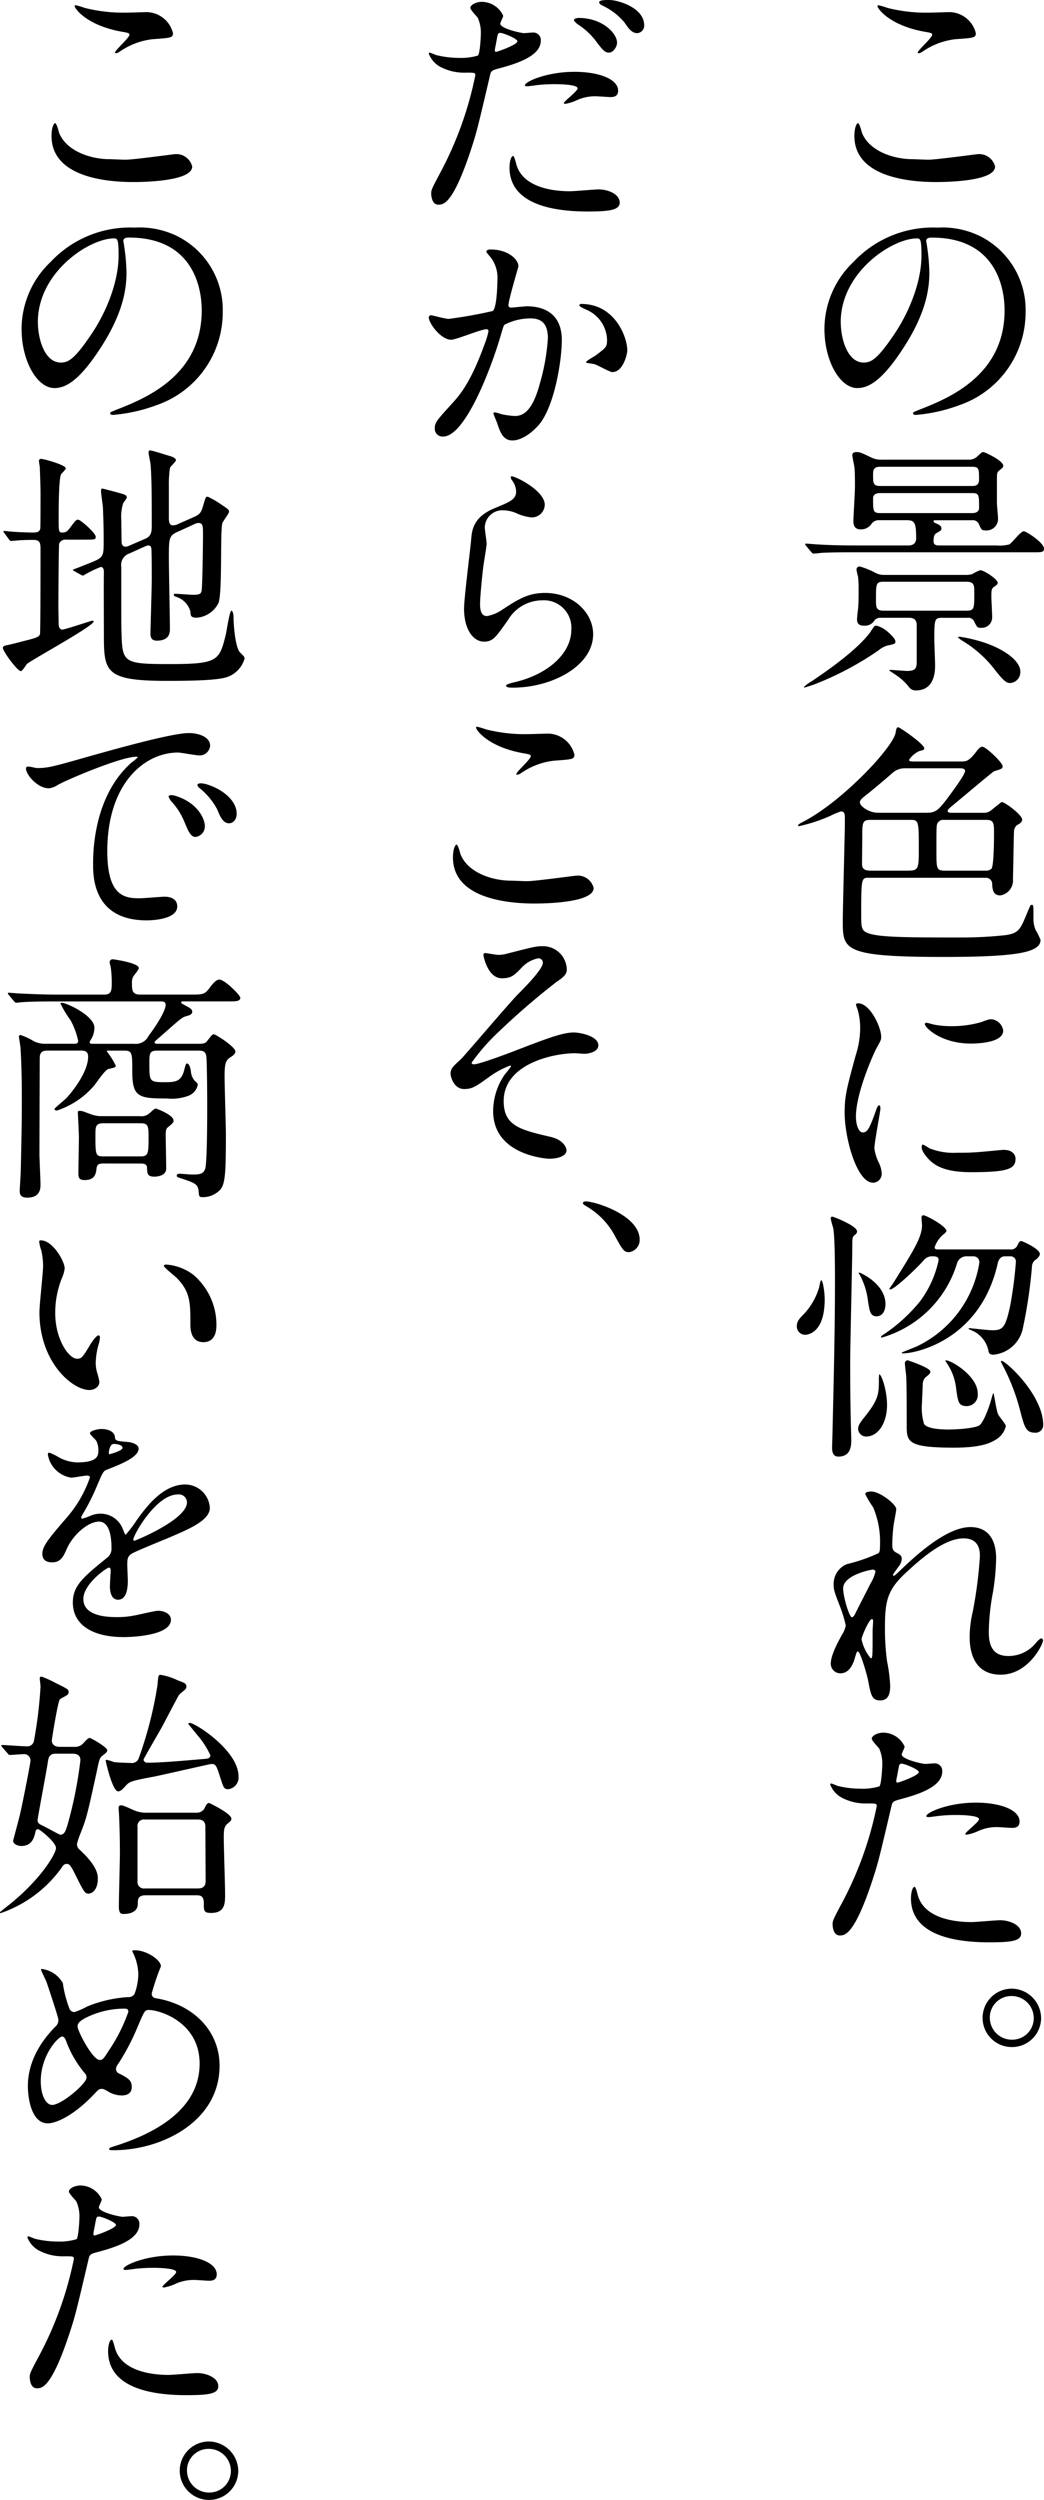
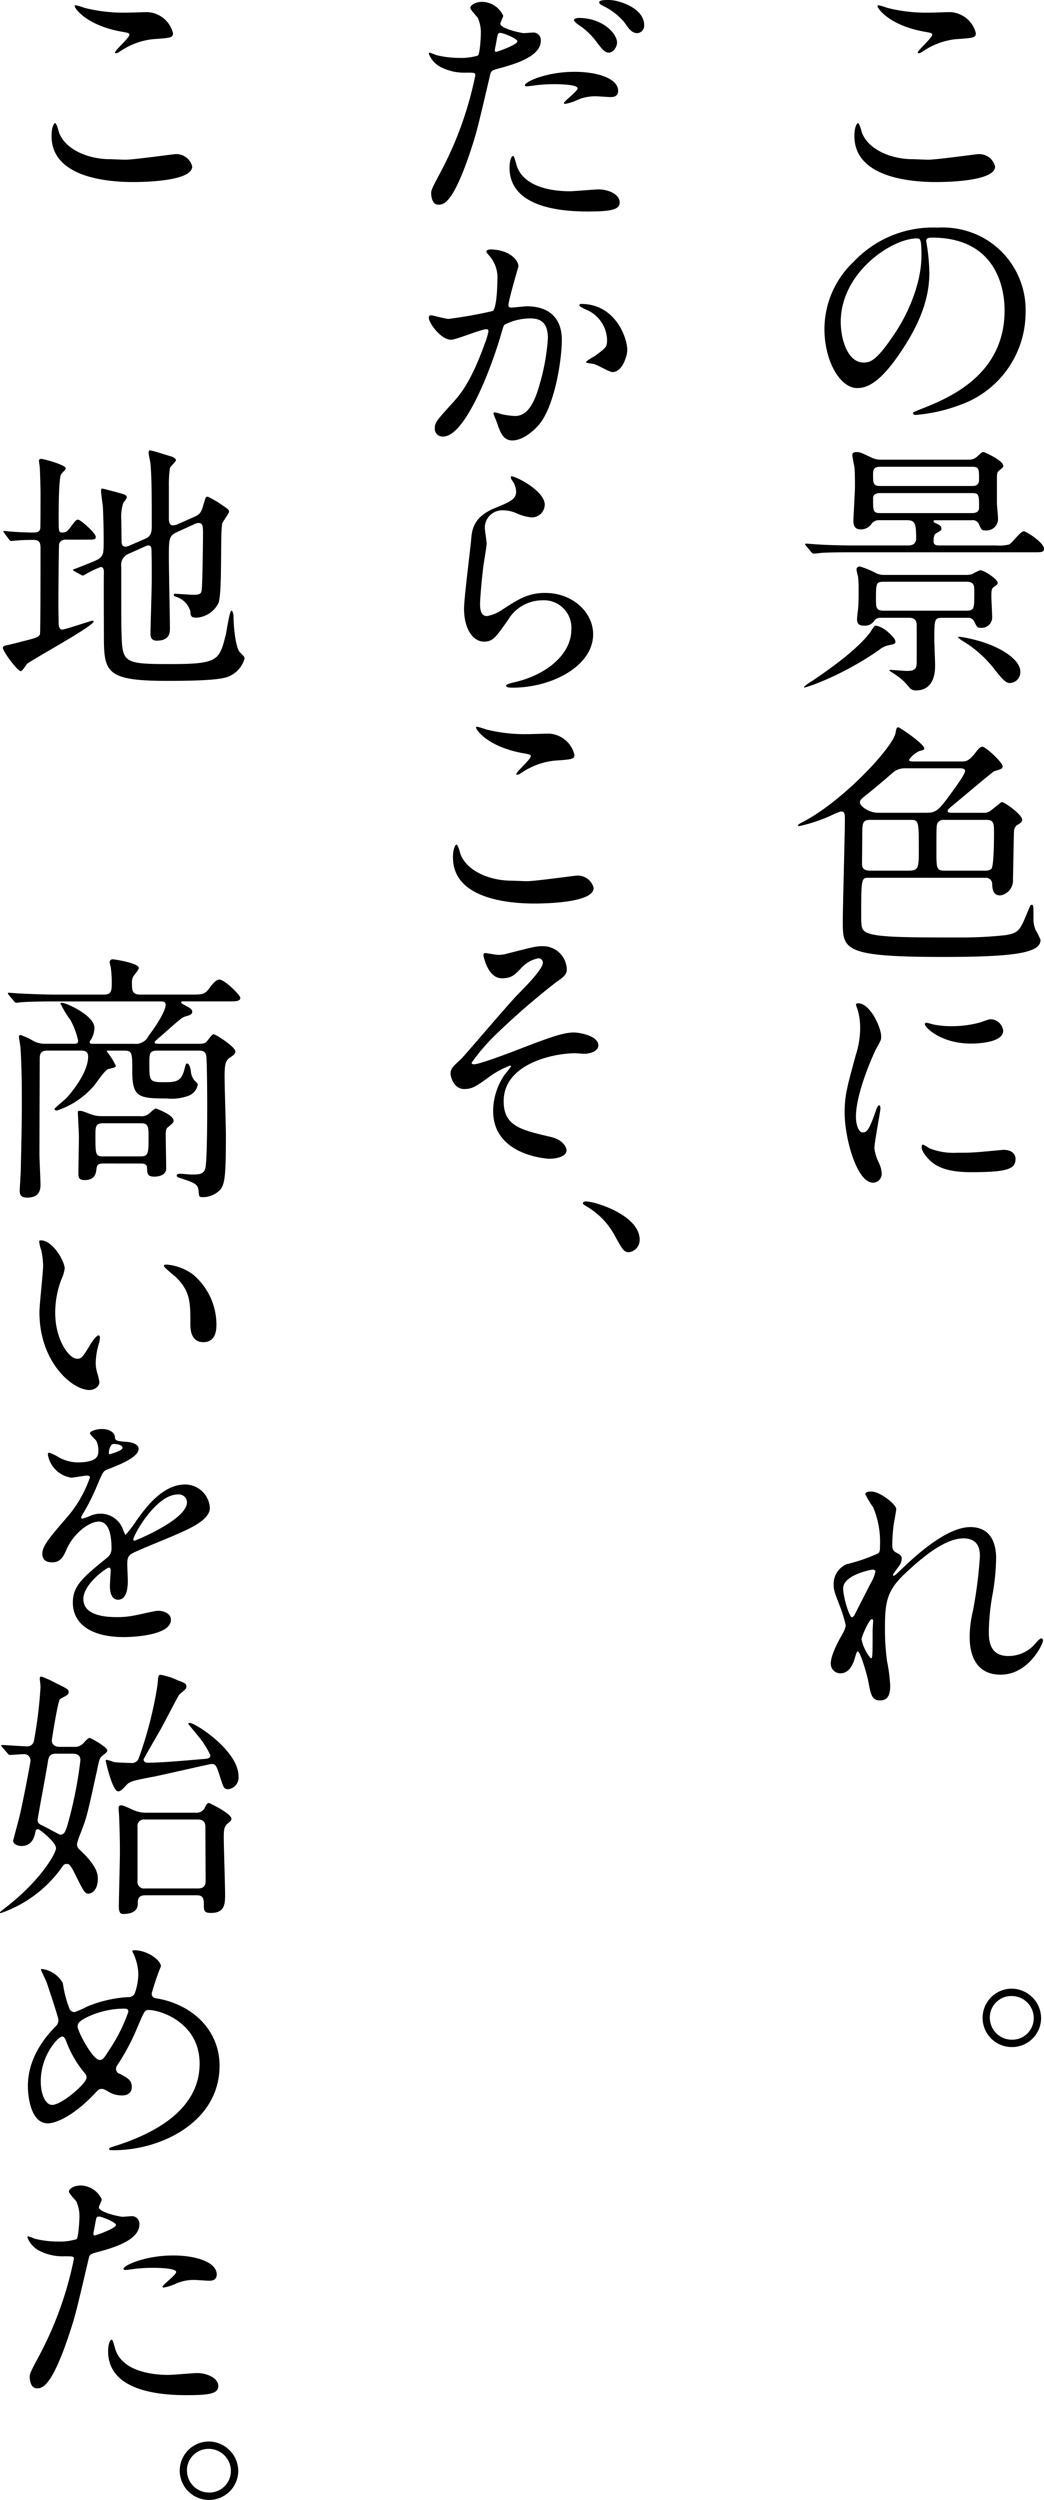
<svg xmlns="http://www.w3.org/2000/svg" height="359.027" viewBox="0 0 150 359.027" width="150">
  <clipPath id="a">
    <path d="m0 0h150v359.027h-150z" />
  </clipPath>
  <g clip-path="url(#a)">
    <path d="m134.1 22.939c1.134 0 6.876-.794 7.065-.794a2.344 2.344 0 0 1 2.494 1.776c0 2.04-6.423 2.229-8.5 2.229-3.741 0-11.712-.68-11.712-6.612 0-1.436.416-1.851.491-1.851.265 0 .528 1.208.6 1.4 1.059 2.645 4.572 3.779 7.254 3.779.265 0 1.927.076 2.305.076m.113-21.121c.453 0 2.57-.076 2.985-.076a3.97 3.97 0 0 1 3.7 3.022c0 .68-.341.68-2.947.869a10.372 10.372 0 0 0 -4.76 1.814c-.378.227-.378.189-.53.189-.038 0-.113 0-.113-.076 0-.34 2.078-2.116 2.078-2.57 0-.227-.113-.265-1.209-.453-4.911-.906-6.649-3.287-6.649-3.664 0-.113.112-.113.188-.113a11.87 11.87 0 0 1 1.247.378 22.645 22.645 0 0 0 6.007.68" transform="translate(-.688 -.004)" />
    <path d="m133.738 34.834c0 .113.076.265.076.416a28.964 28.964 0 0 1 .378 4.08c0 2.532-.567 6.046-3.891 11.071-3.023 4.609-4.95 5.516-6.461 5.516-2.494 0-4.723-3.891-4.723-8.5a13.314 13.314 0 0 1 4.192-9.635 15.634 15.634 0 0 1 12.052-4.911 12.31 12.31 0 0 1 6.084 1.209 11.843 11.843 0 0 1 6.574 10.994 14.09 14.09 0 0 1 -9.522 13.3 23.222 23.222 0 0 1 -6.272 1.4c-.151 0-.378-.038-.378-.265 0-.113.076-.151 1.02-.529 3.933-1.552 12.133-4.801 12.133-14.209 0-1.474-.15-10.466-10.465-10.466-.756 0-.794.3-.794.529m-12.279 11.6c0 2.456.981 5.818 3.288 5.818 1.095 0 2-.452 4.608-4.382 2-3.061 3.7-7.254 3.7-10.994 0-2.267-.151-2.456-.641-2.456-3.591 0-10.958 4.874-10.958 12.015" transform="translate(-.664 -.183)" />
    <path d="m129.3 92.488c0 .34-.15.378-.907.529a3.275 3.275 0 0 0 -1.473.717 44.468 44.468 0 0 1 -9.445 4.988c-.152.037-1.1.378-1.247.378a.075.075 0 0 1 -.077-.076 5.91 5.91 0 0 1 1.134-.831c2.305-1.549 6.536-4.5 8.426-7.065a7.918 7.918 0 0 1 .567-.831.454.454 0 0 1 .3-.076 3.914 3.914 0 0 1 1.473.756c.453.378 1.247 1.1 1.247 1.512m10.544-26.109a1.658 1.658 0 0 0 1.247-.49c.567-.529.641-.6.869-.6.15 0 2.833 1.209 2.833 1.964 0 .228-.076.266-.529.642-.378.3-.378.453-.378 1.36v3.363c0 .3.152 1.775.152 2.115a1.647 1.647 0 0 1 -1.663 1.814c-.681 0-.718-.076-1.059-.869a.948.948 0 0 0 -1.019-.6h-5.29c-.113 0-.226 0-.226.151s.112.189.453.34.68.34.68.68c0 .265-.114.34-.718.68-.266.151-.416.416-.416 1.171 0 .6.528.6.831.6h8.2a5.472 5.472 0 0 0 1.852-.151c.34-.151 1.625-1.889 2.077-1.889.379 0 2.91 1.663 2.91 2.494 0 .528-.378.528-1.4.528h-26.105c-1.1 0-2.947 0-4.5.077-.113.038-1.02.112-1.1.112-.113 0-.189-.075-.34-.227l-.718-.868c-.151-.189-.151-.189-.151-.265s.076-.076.113-.076c.265 0 1.4.113 1.663.113 1.1.076 3.06.151 5.214.151h7.86c1.095 0 1.095-.869 1.095-.982 0-2.229-.189-2.645-1.323-2.645h-3.956a1.255 1.255 0 0 0 -1.134.529 1.839 1.839 0 0 1 -1.548.794c-.983 0-1.059-.756-1.059-1.247 0-.34.228-4.156.228-4.949 0-1.776-.039-2.343-.077-2.759-.038-.227-.3-1.435-.3-1.737 0-.378.416-.416.6-.416.491 0 .643.076 2.154.794a3.072 3.072 0 0 0 1.359.3zm-12.658 22.708a1.112 1.112 0 0 0 -.868.34 1.606 1.606 0 0 1 -1.474.794c-.6 0-1.058-.151-1.058-.907 0-.227.114-1.285.152-1.512.075-.831.075-1.737.075-2.606a18.321 18.321 0 0 0 -.075-2 8.08 8.08 0 0 1 -.228-1.02.433.433 0 0 1 .491-.453 11.985 11.985 0 0 1 2.229.907 2.492 2.492 0 0 0 1.209.3h11.9a3.331 3.331 0 0 0 .794-.113 6.664 6.664 0 0 1 1.171-.567c.491 0 2.493 1.285 2.493 1.814 0 .189-.113.3-.453.529-.453.3-.453.491-.453 1.511 0 .416.114 2.456.114 2.91a1.5 1.5 0 0 1 -1.625 1.512c-.491 0-.529-.038-.982-.945a.906.906 0 0 0 -.945-.491h-3.627c-1.135 0-1.135.227-1.135 3.325 0 .3.113 2.909.113 3.438 0 .794 0 3.665-2.758 3.665a1.144 1.144 0 0 1 -.945-.416 7.9 7.9 0 0 0 -1.625-1.587c-.265-.189-.869-.6-1.247-.831 0-.113.113-.113.19-.113.113 0 2.077.151 2.342.151 1.134 0 1.4-.3 1.4-1.285v-5.292c0-.907-.567-1.058-1.1-1.058zm-.112-21.688c-.982 0-.982.6-.982 1.134 0 1.171 0 1.625.982 1.625h13.262c.3 0 .981 0 .981-.907 0-1.512 0-1.852-.981-1.852zm.076 3.779c-.265 0-1.058 0-1.058.756 0 1.851 0 2.115 1.058 2.115h13.152c.226 0 1.019 0 1.019-.755 0-1.852 0-2.116-1.019-2.116zm12.352 16.889c1.134 0 1.134-.266 1.134-2.683 0-.907 0-1.474-1.134-1.474h-11.9c-1.095 0-1.095.3-1.095 2.569 0 1.058 0 1.588 1.095 1.588zm7.746 8.765a1.553 1.553 0 0 1 -1.513 1.625c-.49 0-.944-.378-2.076-1.814a16.664 16.664 0 0 0 -4.761-4.269c-.189-.113-.6-.416-.6-.491s.189-.076.265-.076a23.454 23.454 0 0 1 2.871.642c3.212.944 5.819 2.72 5.819 4.382" transform="translate(-.648 -.364)" />
    <path d="m125.4 126.645c-.983 0-1.021.227-1.021 5.138 0 2.041 0 2.494 1.135 2.872 1.737.567 5.97.567 13.3.567a57.29 57.29 0 0 0 6.347-.34c1.888-.3 2.078-.794 3.135-3.363.416-.982.416-.982.567-.982.265 0 .265.039.265 1.814a4.3 4.3 0 0 0 .3 1.776 10.177 10.177 0 0 1 .717 1.436c0 1.813-3.323 2.455-13.979 2.455-14.433 0-14.433-1.058-14.433-5.176 0-1.927.3-12.506.3-14.433 0-.945 0-1.285-.6-1.285a12.937 12.937 0 0 0 -1.512.642 23.137 23.137 0 0 1 -4.5 1.474c-.076 0-.113 0-.113-.076 0-.151.227-.3.6-.491 5.667-2.871 13.035-10.73 13.413-12.846.076-.529.151-.794.378-.794s3.74 2.418 3.74 3.023c0 .227-.076.227-.755.415a3.637 3.637 0 0 0 -1.437 1.247c0 .227.416.227.606.227h6.914c.641 0 1.057 0 2.078-1.322.528-.718.755-.794.944-.794.491 0 2.91 2.266 2.91 2.8 0 .339-.114.377-1.209.717-.265.113-4.5 3.7-5.328 4.382-1.057.869-1.359 1.1-1.359 1.323 0 .265.378.265.567.265h4.5a1.608 1.608 0 0 0 1.1-.3c1.474-1.17 1.548-1.246 1.624-1.246.378 0 2.91 1.813 2.91 2.531 0 .34-.264.529-.756.794a1.24 1.24 0 0 0 -.416.982c-.038.416-.113 5.894-.151 6.763a2.172 2.172 0 0 1 -1.813 2.343c-1.1 0-1.134-.982-1.171-1.625a.881.881 0 0 0 -.945-.907zm5.327-15.718a2.6 2.6 0 0 0 -1.738.567c-1.549 1.36-3.06 2.607-3.779 3.174s-1.019.794-1.019 1.171c0 .49 1.247 1.473 2.606 1.473h7.028c1.247 0 1.663-.416 2.834-1.926.6-.831 2.644-3.514 2.644-4.081 0-.378-.49-.378-.831-.378zm.075 14.7c1.738 0 1.853-.038 1.853-2.909 0-4.081 0-4.383-1.1-4.383h-5.925c-1.095 0-1.095.567-1.095 2.192 0 .6-.038 3.476-.038 4.156 0 .718.415.945 1.284.945zm5.479-7.292a.942.942 0 0 0 -.982.567c-.113.34-.113.718-.113 3.891 0 2.57 0 2.834 1.247 2.834h5.856a1.188 1.188 0 0 0 .794-.265c.378-.378.378-4.647.378-5.063 0-1.4 0-1.965-1.058-1.965z" transform="translate(-.643 -.586)" />
    <path d="m124.648 163.446c.641 0 .981-.6 1.813-2.947.228-.641.341-.944.529-.944s.19.377.19.453c0 .416-.869 4.836-.869 5.742a6.751 6.751 0 0 0 .6 1.966 4.051 4.051 0 0 1 .453 1.662 1.266 1.266 0 0 1 -1.247 1.285c-2.342 0-4.08-6.423-4.08-10.051 0-2.417.3-3.513 1.587-8.236a12.831 12.831 0 0 0 .642-3.93 9.242 9.242 0 0 0 -.378-2.682 4.785 4.785 0 0 1 -.227-.68c0-.113.151-.189.3-.189 1.737 0 3.324 3.438 3.324 4.8 0 .416 0 .453-.718 1.738-.416.793-2.909 6.347-2.909 9.747 0 1.134.378 2.267.982 2.267m21.951 3.778c0 1.474-1.133 1.927-6.423 1.927-3.7 0-5.1-.945-5.894-1.7-.189-.188-1.17-1.17-1.17-1.888 0-.076 0-.378.188-.378a5.66 5.66 0 0 1 .907.528 9.287 9.287 0 0 0 4.043.642 31.749 31.749 0 0 0 3.287-.112c.53-.038 3.174-.3 3.325-.3 1.435 0 1.737.831 1.737 1.285m-1.775-18.4c0 1.852-4.194 1.852-4.648 1.852-4.269 0-6.611-2.305-6.611-2.8 0-.076.038-.189.264-.189.114 0 .568.151 1.058.265a12.912 12.912 0 0 0 2.57.227 15.276 15.276 0 0 0 4.157-.567c1.133-.416 1.246-.452 1.624-.416a1.884 1.884 0 0 1 1.587 1.625" transform="translate(-.68 -.808)" />
-     <path d="m116.3 192.676a1.194 1.194 0 0 1 -1.171-1.247c0-.6.266-.981.907-1.624a9.477 9.477 0 0 0 2.305-3.968c.038-.151.151-.982.3-.982.227 0 .491 1.7.491 2.721 0 4.647-2.229 5.1-2.834 5.1m6.5 3.59c0 4.307.038 6.876.076 8.274 0 .529.076 2.759.076 3.212 0 .756 0 2.418-1.851 2.418-.757 0-.907-.642-.907-1.324 0 0 .076-2.342.076-2.8.075-3.4.34-13.073.34-20.818 0-1.813 0-6.272-.227-7.746-.039-.227-.378-1.285-.378-1.511 0-.076 0-.265.227-.265.151 0 3.551 1.322 3.551 2.115 0 .265-.151.378-.339.529-.266.227-.34.378-.34 1.134 0 2.645-.3 14.169-.3 16.776m2.267 11.032a1.154 1.154 0 0 1 -1.133-1.1c0-.416.188-.756.679-1.4 2.154-2.645 2.305-3.439 2.305-5.517a6.42 6.42 0 0 1 .038-.907c.3-.113 1.133 2.229 1.133 4.42 0 2.381-1.17 4.5-3.022 4.5m1.512-17.266c-.907 0-.982-.756-1.209-2.041a10.542 10.542 0 0 0 -1.209-3.93c-.151-.189-.151-.189-.151-.226s.038-.077.113-.077c.113 0 3.741 1.587 3.741 4.534 0 .719-.3 1.739-1.285 1.739m18.4-8.615c-.566 0-.869.491-.981.982-2.456 11.032-11.751 12.958-13.6 12.958-.076 0-.19 0-.19-.112 0-.038 1.852-.756 2.193-.907a16.1 16.1 0 0 0 8.953-12.015.844.844 0 0 0 -.869-.907h-.906a1.406 1.406 0 0 0 -1.436 1.019 15.921 15.921 0 0 1 -10.805 10.655.1.1 0 0 1 -.114-.113c0-.076.114-.151.152-.189a23.287 23.287 0 0 0 5.516-4.987 15.185 15.185 0 0 0 2.607-5.818c0-.567-.416-.567-1.1-.567a1.643 1.643 0 0 0 -1.134.68c-1.058 1.17-4.118 4.08-4.723 4.08a.1.1 0 0 1 -.114-.113s.378-.567.453-.642c2.947-4.723 4.232-6.725 4.232-8.463 0-.152-.076-.908-.076-1.1a.305.305 0 0 1 .265-.339c.416 0 3.324 1.586 3.324 2.266 0 .113-.339.416-.491.529a4.123 4.123 0 0 0 -1.209 1.814c0 .265.266.3.416.3h10.429a1 1 0 0 0 1.058-.6c.265-.567.378-.6.567-.6.113 0 2.645 1.1 2.645 1.852 0 .34-.416.68-.491.756a1.233 1.233 0 0 0 -.642 1.095 69.277 69.277 0 0 1 -1.36 9.068 4.779 4.779 0 0 1 -4.194 3.551c-.416 0-.6-.15-.679-.452a4.007 4.007 0 0 0 -2.381-3.023 3.058 3.058 0 0 1 -.491-.227c0-.113.113-.113.151-.113s2.721.3 3.25.3c1.548 0 1.888-.378 2.569-3.476a58.1 58.1 0 0 0 .831-6.385.746.746 0 0 0 -.756-.756zm-11.87 21.094a7.829 7.829 0 0 0 .3 2.984c.378.6 1.964.794 3.438.794 1.927 0 4.157-.265 4.572-.642.679-.642 1.473-2.946 1.776-4.156.038-.076.112-.416.188-.416s.416 2.606.681 3.06c.112.266 1.095 1.4 1.095 1.663a3.061 3.061 0 0 1 -1.285 1.852c-.831.529-2.116 1.247-6.158 1.247-6.8 0-6.8-.869-6.8-3.288 0-4.8-.038-6.234-.076-7.065-.038-.265-.189-1.512-.189-1.776a.409.409 0 0 1 .416-.415s3.25 1.057 3.25 1.624c0 .3-.34.529-.756.869a1.5 1.5 0 0 0 -.341.869c0 .453-.112 2.381-.112 2.8m6.461.416c-1.209 0-1.285-.567-1.548-2.494a8 8 0 0 0 -1.437-3.817c0-.038-.113-.15-.113-.189a.08.08 0 0 1 .076-.075c.794 0 4.572 2.266 4.572 4.76a1.612 1.612 0 0 1 -1.549 1.814m9.748 3.816c-1.247 0-1.474-.794-2.041-2.91a29.849 29.849 0 0 0 -2.078-5.781c-.113-.265-.755-1.474-.755-1.511a.121.121 0 0 1 .112-.114c.567 0 5.971 4.875 5.971 9.219a1.1 1.1 0 0 1 -1.209 1.1" transform="translate(-.642 -.979)" />
    <path d="m129.435 217.954c0 .3-.34 1.964-.378 2.3a26.378 26.378 0 0 0 -.189 2.721c0 .794.113.982.793 1.323.341.189.568.377.568.755a1.819 1.819 0 0 1 -.34.982c-.794 1.1-.907 1.247-.907 1.36a.1.1 0 0 0 .113.113c.076 0 .189-.076.944-.794 1.966-1.889 6.537-6.2 10.052-6.2 2.569 0 3.7 1.814 3.7 4.5a33.265 33.265 0 0 1 -.453 4.836 32.6 32.6 0 0 0 -.6 5.667c0 1.474.226 3.513 2.8 3.513a5.041 5.041 0 0 0 3.968-1.888c.265-.3.6-.642.794-.642.151 0 .227.189.227.3 0 .528-2.078 4.911-6.083 4.911-4.458 0-4.458-4.5-4.458-5.516a16.073 16.073 0 0 1 .453-3.551 62.92 62.92 0 0 0 1.019-7.9c0-.68 0-2.607-2.343-2.607-2.682 0-5.893 2.682-8.387 5.025-2.532 2.381-2.91 3.929-2.91 7.746a34.525 34.525 0 0 0 .3 4.874 23.079 23.079 0 0 1 .453 3.514c0 1.247-.3 2.115-1.474 2.115s-1.323-.868-1.7-2.871c-.076-.491-1.095-4.157-1.473-4.157-.151 0-.189.114-.453 1.02-.34 1.134-.945 2.116-2.078 2.116a1.383 1.383 0 0 1 -1.36-1.4c0-1.323 1.285-3.551 1.663-4.231a3.588 3.588 0 0 0 .491-1.247 19.816 19.816 0 0 0 -.869-2.833c-.831-2.116-.869-2.381-.869-3.023a3.048 3.048 0 0 1 1.889-2.947 24.51 24.51 0 0 0 4.5-1.548c.227-.151.265-.416.265-1.1a12.691 12.691 0 0 0 -.982-5.516 14.861 14.861 0 0 1 -1.133-1.889c0-.34.6-.378.869-.378 1.246 0 3.589 1.852 3.589 2.532m-3.4 8.689c-.3 0-4.231.794-4.231 2.683 0 1.323.907 4.157 1.247 4.157.15 0 .34-.228.416-.379.076-.189 2.116-4.156 2.3-4.534a5.194 5.194 0 0 0 .68-1.7.407.407 0 0 0 -.416-.227m0 8.766c0-.189.076-1.247.076-1.323 0-.113 0-.34-.188-.34-.378 0-1.475 2.494-1.475 2.91a6.175 6.175 0 0 0 1.323 2.72c.265 0 .265-.264.265-3.967" transform="translate(-.669 -1.201)" />
-     <path d="m121.651 274.677a50.875 50.875 0 0 0 4.988-13.9c0-.378-.151-.378-1.36-.378a7.258 7.258 0 0 1 -3.362-.68 3.64 3.64 0 0 1 -1.966-2.041.159.159 0 0 1 .152-.15 8.558 8.558 0 0 1 .869.339 13.885 13.885 0 0 0 3.362.416 8.27 8.27 0 0 0 2.683-.339c.3-.266.416-2.834.416-3.1a5.211 5.211 0 0 0 -.453-2.343c-.152-.189-1.058-1.133-1.058-1.4 0-.378.718-.869 1.7-.869a3.41 3.41 0 0 1 3.023 2c0 .189-.416.945-.416 1.134 0 .718 3.022 1.36 3.4 1.36.151 0 .981-.076 1.171-.076a1.081 1.081 0 0 1 1.247 1.171c0 2.116-3.212 3.212-5.706 3.891-1.284.34-1.436.378-1.586 1.058-1.928 8.237-1.965 8.275-2.76 10.731-2.606 7.858-3.967 7.858-4.685 7.858-.907 0-1.019-1.246-1.019-1.662 0-.453.189-.831 1.359-3.023m7.972-17.266c.189 0 3.061-1.02 3.061-1.512 0-.378-2.041-1.209-2.456-1.209-.226 0-.34.076-.416.453-.151.756-.151.869-.34 1.776-.038.265-.076.491.151.491m2.878 16.023c.793 3.288 4.874 4.006 7.746 4.006.642 0 3.513-.265 4.118-.265 1.285 0 3.022.641 3.022 1.888 0 1.1-1.4 1.285-4.609 1.285-6.121 0-11.221-1.548-11.221-6.31 0-.869.227-1.663.529-1.663.151 0 .377.945.416 1.058m8.35-13.148c3.589 0 6.31 1.058 6.31 2.721 0 .906-.794.906-1.1.906-.34 0-1.814-.112-2.116-.112a6.343 6.343 0 0 0 -2.8.6 6.637 6.637 0 0 1 -1.587.49c-.076 0-.189 0-.189-.113 0-.265 1.964-1.7 1.964-2.115 0-.567-2.682-.6-3.249-.6a22.306 22.306 0 0 0 -2.721.151c-.226.038-1.095.151-1.247.151-.038 0-.3 0-.339-.076-.265-.491 3.023-2 7.065-2" transform="translate(-.669 -1.395)" />
    <path d="m150.376 291.437a4.182 4.182 0 0 1 -4.231 4.156 4.194 4.194 0 0 1 .038-8.388 4.264 4.264 0 0 1 4.193 4.232m-7.367-.038a3.16 3.16 0 0 0 3.173 3.135 3.088 3.088 0 0 0 3.136-3.06 3.177 3.177 0 0 0 -3.212-3.212 3.088 3.088 0 0 0 -3.1 3.136" transform="translate(-.792 -1.601)" />
    <path d="m63.651 24.709a50.85 50.85 0 0 0 4.987-13.9c0-.378-.151-.378-1.36-.378a7.258 7.258 0 0 1 -3.362-.68 3.643 3.643 0 0 1 -1.965-2.04.158.158 0 0 1 .151-.151 8.163 8.163 0 0 1 .869.339 13.894 13.894 0 0 0 3.363.416 8.262 8.262 0 0 0 2.682-.34c.3-.264.416-2.833.416-3.1a5.211 5.211 0 0 0 -.453-2.343c-.151-.189-1.057-1.134-1.057-1.4 0-.378.717-.868 1.7-.868a3.409 3.409 0 0 1 3.023 2c0 .189-.416.945-.416 1.134 0 .718 3.022 1.36 3.4 1.36.15 0 .981-.076 1.17-.076a1.081 1.081 0 0 1 1.247 1.171c0 2.115-3.211 3.211-5.705 3.891-1.285.34-1.436.378-1.587 1.058-1.927 8.24-1.963 8.278-2.754 10.733-2.606 7.859-3.967 7.859-4.685 7.859-.907 0-1.019-1.247-1.019-1.663 0-.452.188-.83 1.359-3.022m7.968-17.267c.19 0 3.062-1.019 3.062-1.511 0-.379-2.041-1.209-2.456-1.209-.227 0-.34.076-.416.453-.152.756-.152.869-.34 1.776-.038.264-.076.49.15.49m2.872 16.02c.794 3.287 4.874 4.006 7.746 4.006.643 0 3.513-.266 4.119-.266 1.285 0 3.022.642 3.022 1.889 0 1.058-1.4 1.285-4.609 1.285-6.121 0-11.221-1.549-11.221-6.31 0-.869.226-1.663.528-1.663.151 0 .378.945.416 1.058m8.351-13.148c3.589 0 6.309 1.058 6.309 2.72 0 .908-.794.908-1.095.908-.34 0-1.814-.114-2.116-.114a6.346 6.346 0 0 0 -2.8.6 6.622 6.622 0 0 1 -1.586.491c-.077 0-.19 0-.19-.112 0-.266 1.965-1.7 1.965-2.116 0-.567-2.683-.6-3.25-.6a22.292 22.292 0 0 0 -2.72.151c-.227.038-1.1.151-1.247.151-.112 0-.3 0-.34-.076-.265-.491 3.023-2 7.066-2m6.157-4.194c0 .6-.528 1.436-1.171 1.436-.528 0-.831-.265-1.926-1.738a10.142 10.142 0 0 0 -2.57-2.343c-.151-.113-.529-.453-.529-.6s.34-.3.68-.3c3.366-.007 5.516 2.184 5.516 3.545m3.9-2.494a1.08 1.08 0 0 1 -.982 1.134c-.831 0-1.285-.718-1.889-1.587a9.343 9.343 0 0 0 -3.141-2.381c-.378-.193-.453-.34-.453-.454 0-.339.865-.339 1.435-.339 1.284 0 5.03 1.1 5.03 3.627" transform="translate(-.345)" />
    <path d="m61.951 45.772a.334.334 0 0 1 .341-.3c.113 0 2.077.529 2.493.529a63.181 63.181 0 0 0 6.348-1.133c.641-.454.679-4.27.679-4.459a4.779 4.779 0 0 0 -.945-3.211c-.566-.68-.641-.756-.641-.869 0-.265.453-.3.6-.3 2.532 0 4.007 1.436 4.007 2.418 0 .075-1.437 4.874-1.437 5.592 0 .227.152.339.416.339.19 0 1.927-.189 2.229-.189 2.833 0 5.025 1.36 5.025 4.837 0 2.984-1.057 9.483-3.25 12.128-1.057 1.247-2.569 2.305-3.853 2.305-1.436 0-1.814-1.4-2.229-2.607-.076-.189-.491-1.171-.491-1.247a.179.179 0 0 1 .19-.189 6.9 6.9 0 0 1 .945.265 11.966 11.966 0 0 0 1.926.265c1.1 0 2.494-.529 3.59-4.609a30.035 30.035 0 0 0 1.17-6.574c0-2.645-1.511-2.833-2.607-2.833a8.215 8.215 0 0 0 -3.627.906c-.15.189-.189.34-.566 1.625-1.512 5.138-5.177 14.433-8.238 14.433a1.11 1.11 0 0 1 -1.208-1.209c0-.794.265-1.1 2.531-3.59 1.021-1.133 2.607-2.871 4.648-8.538a10.148 10.148 0 0 0 .528-1.776c0-.113-.038-.3-.264-.3-.831 0-4.345 1.512-5.1 1.512-1.474 0-3.213-2.381-3.213-3.212m26.373 7.859c-.378 0-2.116-1.02-2.57-1.134-.188-.076-1.209-.151-1.209-.265 0-.227 1.247-.868 1.475-1.058 1.4-1.057 1.548-1.17 1.548-2.191a4.855 4.855 0 0 0 -3.06-4.345c-.3-.151-.907-.416-.907-.567 0-.227.15-.227.265-.227 4.836 0 6.612 4.76 6.612 6.688 0 .452-.567 3.1-2.154 3.1" transform="translate(-.345 -.201)" />
    <path d="m78.642 72.877a1.857 1.857 0 0 1 -1.926 1.814 6.849 6.849 0 0 1 -2.23-.642 5.167 5.167 0 0 0 -1.775-.378 2.516 2.516 0 0 0 -2.682 2.494c0 .339.265 1.964.265 2.305s-.378 2.569-.454 3.1c-.189 1.4-.491 4.609-.491 5.554 0 .567.038 1.738.983 1.738a5.56 5.56 0 0 0 2.191-.907c2.305-1.512 3.74-2.418 6.158-2.418 4.043 0 6.914 2.834 6.914 5.932 0 4.61-6.007 7.67-11.487 7.67-.49 0-1.019 0-1.019-.3 0-.189.831-.378 1.1-.453 4.723-1.057 8.275-4.042 8.275-7.594a3.941 3.941 0 0 0 -4.194-4.193 5.737 5.737 0 0 0 -4.911 2.834c-1.737 2.455-2.153 3.1-3.438 3.1-1.587 0-2.872-1.813-2.872-4.723 0-1.587.907-8.539 1.019-9.936.114-1.323.266-3.25 3.439-4.535 2.116-.869 3.022-1.247 3.022-2.342a2.777 2.777 0 0 0 -.641-1.7c-.076-.151-.19-.378-.076-.491.264-.227 4.836 1.965 4.836 4.08" transform="translate(-.374 -.383)" />
    <path d="m76.1 127.136c1.134 0 6.876-.794 7.065-.794a2.344 2.344 0 0 1 2.494 1.776c0 2.04-6.423 2.229-8.5 2.229-3.741 0-11.712-.68-11.712-6.612 0-1.436.416-1.851.491-1.851.265 0 .528 1.208.6 1.4 1.059 2.645 4.572 3.779 7.254 3.779.265 0 1.927.076 2.305.076m.113-21.121c.453 0 2.57-.076 2.985-.076a3.97 3.97 0 0 1 3.7 3.022c0 .68-.341.68-2.947.869a10.372 10.372 0 0 0 -4.76 1.814c-.378.227-.378.189-.53.189-.038 0-.113 0-.113-.076 0-.34 2.078-2.116 2.078-2.57 0-.227-.113-.265-1.209-.453-4.911-.906-6.649-3.287-6.649-3.664 0-.113.112-.113.188-.113a11.871 11.871 0 0 1 1.247.378 22.645 22.645 0 0 0 6.007.68" transform="translate(-.365 -.585)" />
    <path d="m81.8 139.973c0 .567-.227.982-1.435 1.776a104.635 104.635 0 0 0 -8.729 7.557 28.516 28.516 0 0 0 -3.513 4.08c0 .151.151.227.34.227.831 0 5.479-1.776 6.726-2.266 4.042-1.55 6.083-2.305 7.631-2.305.831 0 3.514.491 3.514 1.851 0 .945-1.436 1.209-1.965 1.209-.228 0-1.209-.076-1.4-.076-3.022 0-10.239 1.474-10.239 6.876 0 3.552 2.38 4.119 6.763 5.139 1.888.453 2.266 1.586 2.266 1.926 0 .794-1.171 1.209-2.493 1.209-.266 0-8.048-.453-8.048-6.839a9.3 9.3 0 0 1 1.662-5.252 14.255 14.255 0 0 0 .907-1.171c0-.038-.038-.113-.15-.113a12.476 12.476 0 0 0 -2.834 1.512c-2.04 1.474-2.57 1.852-3.74 1.852-1.549 0-1.965-1.852-1.965-2.192 0-.718.34-1.058 1.435-2.041.34-.265 6.953-8.086 8.35-9.483 1.172-1.171 3.477-3.552 3.477-4.421a.636.636 0 0 0 -.643-.642 4.421 4.421 0 0 0 -2.417 1.36c-1.02 1.058-1.436 1.512-2.834 1.512-2.041 0-2.644-3.211-2.644-3.325s.038-.3.265-.3c.113 0 1.586.265 1.852.265a4.641 4.641 0 0 0 1.322-.19c3.7-.944 4.119-1.057 5.026-1.057a3.423 3.423 0 0 1 3.513 3.324" transform="translate(-.363 -.762)" />
    <path d="m90.866 180.8c-.756 0-.907-.265-2.154-2.531a10.678 10.678 0 0 0 -3.967-4.043c-.113-.076-.529-.3-.529-.453 0-.113.113-.265.416-.265 1.323 0 7.746 1.965 7.746 5.516a1.772 1.772 0 0 1 -1.512 1.776" transform="translate(-.47 -.967)" />
    <path d="m18.1 22.939c1.134 0 6.876-.794 7.065-.794a2.344 2.344 0 0 1 2.494 1.776c0 2.04-6.423 2.229-8.5 2.229-3.741 0-11.712-.68-11.712-6.612 0-1.436.416-1.851.491-1.851.265 0 .528 1.208.6 1.4 1.059 2.645 4.572 3.779 7.254 3.779.265 0 1.927.076 2.305.076m.113-21.121c.453 0 2.57-.076 2.985-.076a3.97 3.97 0 0 1 3.7 3.022c0 .68-.341.68-2.947.869a10.372 10.372 0 0 0 -4.748 1.812c-.378.227-.378.189-.53.189-.038 0-.113 0-.113-.076 0-.34 2.078-2.116 2.078-2.57 0-.227-.113-.265-1.209-.453-4.916-.906-6.654-3.287-6.654-3.665 0-.113.112-.113.188-.113a11.871 11.871 0 0 1 1.247.378 22.645 22.645 0 0 0 6.007.68" transform="translate(-.042 -.004)" />
-     <path d="m17.738 34.834c0 .113.076.265.076.416a28.965 28.965 0 0 1 .378 4.08c0 2.532-.567 6.046-3.891 11.071-3.023 4.609-4.95 5.516-6.461 5.516-2.494 0-4.723-3.891-4.723-8.5a13.314 13.314 0 0 1 4.192-9.637 15.634 15.634 0 0 1 12.052-4.911 12.31 12.31 0 0 1 6.084 1.209 11.843 11.843 0 0 1 6.575 10.995 14.09 14.09 0 0 1 -9.522 13.3 23.222 23.222 0 0 1 -6.272 1.4c-.151 0-.378-.038-.378-.265 0-.113.076-.151 1.02-.529 3.932-1.551 12.132-4.8 12.132-14.208 0-1.471-.153-10.471-10.468-10.471-.756 0-.794.3-.794.529m-12.279 11.604c0 2.456.981 5.818 3.288 5.818 1.095 0 2-.452 4.608-4.382 2-3.061 3.7-7.254 3.7-10.994 0-2.267-.151-2.456-.641-2.456-3.591 0-10.958 4.874-10.958 12.015" transform="translate(-.017 -.183)" />
    <path d="m9.524 77.865a.964.964 0 0 0 -1.02.567c-.076.265-.113 8.388-.113 9.1 0 .3.038 1.965.038 2.343 0 .189 0 .907.529.907.378 0 4.194-1.285 4.307-1.285.038 0 .19 0 .19.113 0 .68-8.728 5.4-9.6 6.121-.113.151-.642 1.02-.869 1.02-.453 0-2.57-2.8-2.57-3.363 0-.265.416-.339.643-.377s1.741-.411 2.118-.524c2.154-.529 2.417-.642 2.57-1.058.076-.265.076-10.654.076-12.241 0-.869-.113-1.285-1.021-1.285-.188 0-1.473 0-2.229.076-.076 0-.907.076-.982.076-.112 0-.188-.076-.3-.227l-.641-.869c-.076-.113-.152-.189-.152-.265s.077-.076.152-.076c.112 0 .679.076.794.076.755.076 2.455.151 3.323.151.453 0 .907-.038 1.021-.567.038-.151.038-4.5.038-5.252 0-.491-.076-3.061-.113-3.59 0-.112-.114-.718-.114-.869a.277.277 0 0 1 .3-.3c.416 0 3.551.868 3.551 1.359 0 .189-.6.718-.68.869-.34.68-.34 5.289-.34 6.273 0 1.851 0 2.077.491 2.077.529 0 .756-.151 1.171-.718.756-1.02.869-1.134 1.133-1.134.341 0 2.532 1.927 2.532 2.456 0 .416-.151.416-1.586.416zm16.1-1.171c-1.36.6-1.36.907-1.36 3.853 0 1.587.151 8.615.151 10.051 0 .567 0 1.776-1.889 1.776-.906 0-.906-.718-.906-1.058 0-.6.188-6.536.188-7.783 0-1.549 0-2.834-.038-3.967 0-.416 0-.869-.453-.869a1.4 1.4 0 0 0 -.416.112l-2.342 1.058a1.712 1.712 0 0 0 -1.134 1.889c0 8.426 0 8.615.038 9.522.113 4.269.3 4.458 6.99 4.458 6.951 0 7.065-.529 8.01-4.307.112-.529.528-3.362.794-3.362.15 0 .3.415.3.981 0 1.1.264 4.383.945 5.026.566.566.641.642.641.868a3.917 3.917 0 0 1 -2.38 2.607c-1.171.491-4.723.6-8.69.6-8.916 0-9.144-1.247-9.144-6.574 0-1.436-.038-7.746 0-9.03 0-.265-.038-.756-.453-.756a15.789 15.789 0 0 0 -2.531 1.247c-.076 0-.113-.038-.3-.113l-.945-.523q-.227-.113-.227-.227c.907-.34 2.23-.869 2.8-1.1 1.625-.679 1.625-.906 1.625-3.1 0-.642 0-2.305-.112-4.8-.038-.378-.266-1.964-.266-2.266 0-.189 0-.378.19-.378.076 0 2.342.6 2.455.642.718.189 1.058.3 1.058.642 0 .15-.491.718-.529.831a6.59 6.59 0 0 0 -.265 2.38c0 .453.038 2.532.038 2.985s.076.869.6.869a1.8 1.8 0 0 0 .606-.189l2.266-.982c.831-.378.869-1.058.869-1.889 0-5.365-.038-7.141-.188-8.916-.038-.227-.266-1.285-.266-1.512 0-.151 0-.34.189-.34.378 0 2.494.718 2.834.794.528.151.907.378.907.6s-.831.944-.869 1.133a17.3 17.3 0 0 0 -.151 2.607v4.572c0 .415.038 1.057.567 1.057a1.687 1.687 0 0 0 .756-.189l2.3-1.02c.945-.416 1.058-.756 1.36-1.814.3-.981.3-1.095.6-1.095a12.654 12.654 0 0 1 1.625.906c1.285.87 1.436.946 1.436 1.247s-.945 1.436-.982 1.738c-.3 1.512.038 9.786-.53 11.372a3.8 3.8 0 0 1 -3.135 2.116c-.869 0-.869-.3-.907-.907a3.066 3.066 0 0 0 -2-2.078c-.112-.038-.377-.112-.377-.264s.076-.189.151-.189c.416 0 2.229.151 2.606.151 1.058 0 1.172-.189 1.247-.68.113-.869.189-6.876.189-7.859 0-1.4 0-1.776-.717-1.776a1.493 1.493 0 0 0 -.568.189z" transform="translate(-.002 -.363)" />
-     <path d="m5.31 110.894c1.587 0 2.154-.151 7.33-1.625 3.363-.945 12.015-3.4 14.509-3.4 1.36 0 3.06.529 3.06 1.813a1.509 1.509 0 0 1 -1.549 1.4c-.491 0-2.644-.416-3.06-.416-4.8 0-10.163 4.42-10.163 14.169 0 6.347 2.38 6.763 4.609 6.763.567 0 3.249-.227 3.59-.227 1.17 0 1.851.491 1.851 1.4 0 2-4.157 2-4.382 2-7.708 0-7.708-6.31-7.708-8.086 0-1.663.038-9.673 5.478-14.546a7.39 7.39 0 0 0 .945-.794c0-.076-.151-.076-.227-.076-2.192 0-10.012 3.325-11.259 4.042a2.875 2.875 0 0 1 -1.285.492c-1.889 0-3.7-2.532-3.211-3.061.15-.189 1.246.151 1.473.151m24.143 8.35a1.532 1.532 0 0 1 -1.323 1.548c-.679 0-1.019-.717-1.624-2.191a9.89 9.89 0 0 0 -1.889-2.947 2.05 2.05 0 0 1 -.378-.68c0-.189.416-.227.756-.151 3.211.869 4.458 3.212 4.458 4.421m4.572-1.814c0 .982-.6 1.4-1.1 1.4-.907 0-1.323-1.1-1.7-2a9.772 9.772 0 0 0 -2.493-3.022c-.19-.151-.34-.3-.34-.492 0-.227.416-.227.529-.227a3.511 3.511 0 0 1 .944.189c2.23.718 4.157 2.343 4.157 4.157" transform="translate(-.021 -.59)" />
    <path d="m19.275 150.678a2.036 2.036 0 0 0 2.078-1.134c2.192-2.947 2.456-4.156 2.456-4.421 0-.528-.378-.528-.756-.528h-15.111c-.869 0-3.477 0-4.8.112-.113 0-.68.077-.794.077s-.189-.077-.34-.227l-.718-.869c-.151-.189-.151-.189-.151-.265s.038-.076.113-.076c.265 0 1.437.113 1.7.113 1.7.076 3.4.151 5.138.151h6.914c1.058 0 1.058-.68 1.058-1.776a15.655 15.655 0 0 0 -.15-2.192 4.3 4.3 0 0 1 -.152-.679.416.416 0 0 1 .491-.416c.189 0 3.7.528 3.7 1.246 0 .265-.756 1.1-.831 1.285a1.959 1.959 0 0 0 -.151.982c0 .831 0 1.549 1.133 1.549h7.254c1.814 0 2.078 0 2.834-1.058.227-.3.831-1.1 1.323-1.1.794 0 3.023 2.267 3.023 2.606 0 .53-.643.53-1.7.53h-6.306c-.416 0-.49 0-.49.151 0 .112.075.15.756.528.453.227.831.453.831.794 0 .416-.416.529-.831.642-.643.189-.681.227-3.589 2.8-.869.756-.983.831-.983.945 0 .227.152.227.606.227h5.7c.831 0 .982-.076 1.285-.453.642-.831.718-.907.907-.907.3 0 3.1 1.813 3.1 2.455 0 .189-.038.416-.641.794-.756.491-.907.907-.907 2.834 0 1.323.189 7.141.189 8.312 0 5.554-.113 6.99-.756 7.859a3.418 3.418 0 0 1 -2.57 1.133c-.529 0-.529-.075-.6-.906-.075-.982-.68-1.171-2.342-1.738-.718-.227-.794-.265-.794-.453s.189-.265.453-.265 1.4.113 1.625.113c1.095 0 1.7 0 2-.794s.3-7.859.3-9.37c0-1.323-.038-6.611-.15-6.952-.152-.642-.606-.679-1.1-.679h-5.929c-1.134 0-1.134.452-1.134 1.851 0 2.494 0 2.683 2.041 2.683 1.587 0 2.494 0 2.947-1.663.227-.907.265-1.02.452-1.02.152 0 .416.265.529 1.134a2.291 2.291 0 0 0 .53 1.323c.416.378.453.453.453.6a2.1 2.1 0 0 1 -1.36 1.586 6.931 6.931 0 0 1 -3.1.379c-4.042 0-4.949-.189-4.949-3.93 0-2.645 0-2.946-1.209-2.946h-2.3c-.039 0-.152.037-.152.112a10.676 10.676 0 0 1 1.285 2.041c0 .227-.038.265-1.057.491-.491.113-1.776 2.078-2.078 2.418a11.93 11.93 0 0 1 -5.328 3.551c-.189 0-.339-.113-.339-.227s1.473-1.322 1.738-1.586c.49-.529 3.1-3.552 3.1-5.933 0-.831-.6-.868-1.02-.868h-4.842c-1.095 0-1.095.642-1.095 1.322 0 .151-.038 11.448-.038 13.6 0 .68.151 3.628.151 4.232 0 .641 0 1.964-1.926 1.964-1.059 0-1.059-.642-1.059-1.019 0-.266.151-2.494.151-2.985.151-6.347.151-8.5.151-9.975 0-1.359 0-4.5-.189-7.481 0-.264-.227-1.435-.227-1.7 0-.189.227-.189.265-.189a10.375 10.375 0 0 1 1.852.869 3.445 3.445 0 0 0 1.776.378h4.081c.265 0 .529 0 .529-.453a11.042 11.042 0 0 0 -1.1-2.947 14.3 14.3 0 0 1 -1.429-2.37c0-.112.15-.112.188-.112.681 0 4.686 1.851 4.686 3.589a3.328 3.328 0 0 1 -.416 1.549c-.227.378-.265.416-.265.529 0 .227.227.227.491.227zm-4.42 17.191c-.794 0-.906.227-.981.718-.076.68-.19 1.663-1.7 1.663-.68 0-.907-.227-.907-.907 0-.756.076-4.458.076-5.289 0-.567-.151-3.363-.151-3.477 0-.189 0-.265.265-.265.378 0 .491.076 1.625.491a4.294 4.294 0 0 0 1.625.265h5.4a1.687 1.687 0 0 0 1.285-.34c.152-.113.794-.756.983-.756.076 0 2.569.907 2.569 1.738 0 .265-.076.34-.794.945-.227.151-.34.378-.34 1.209 0 .038.076 3.967.076 4.723 0 1.1-1.4 1.171-1.663 1.171-1.057 0-1.057-.416-1.095-1.285 0-.6-.606-.6-.983-.6zm-.038-5.781c-1.1 0-1.1.567-1.1 1.7 0 2.759 0 3.061 1.1 3.061h5.4c1.095 0 1.133-.452 1.133-2.645 0-1.586 0-2.115-1.095-2.115z" transform="translate(-.006 -.772)" />
    <path d="m9.326 183.176a5.177 5.177 0 0 1 -.453 1.512 13.359 13.359 0 0 0 -.906 4.874c0 3.816 1.964 6.574 3.135 6.574.642 0 .794-.189 1.927-2.078.226-.378.869-1.284 1.17-1.284.114 0 .19.151.19.3a4.521 4.521 0 0 1 -.113.755 10.617 10.617 0 0 0 -.492 2.872 5.1 5.1 0 0 0 .228 1.512 9.675 9.675 0 0 1 .3 1.246c0 .757-.794 1.171-1.437 1.171-2.417 0-7.178-3.967-7.178-11.183 0-1.058.529-5.705.529-6.687a10.566 10.566 0 0 0 -.265-2.192 5.127 5.127 0 0 1 -.3-1.285c0-.112.152-.15.228-.15 1.737 0 3.438 3.022 3.438 4.042m18.438.869a9.4 9.4 0 0 1 3.363 7.217c0 .718-.076 2.494-1.889 2.494-1.852 0-1.852-2.041-1.852-2.532 0-3.136 0-4.723-2-6.725-.3-.3-1.813-1.474-1.813-1.7 0-.113.151-.189.34-.189a7.353 7.353 0 0 1 3.853 1.436" transform="translate(-.032 -.999)" />
    <path d="m6.118 224.289c0-1.134 1.058-2.343 3.627-5.328a17.368 17.368 0 0 0 3.211-5.629c0-.226-.264-.264-.415-.264-.378 0-1.927.3-2.267.3a4.01 4.01 0 0 1 -3.363-3.324c0-.113 0-.265.228-.265a8.479 8.479 0 0 1 1.435.718 6.006 6.006 0 0 0 2.494.68c3.1 0 3.1-1.02 3.1-1.776a3.04 3.04 0 0 0 -.3-1.323c-.114-.189-.908-.869-.908-1.1 0-.3.983-.6 1.663-.6.907 0 1.852.34 1.927 1.171.038.491.189.567 1.7.68.264 0 1.7.189 1.7.982 0 1.247-2.759 2.3-4.5 2.985-.567.227-.6.3-1.435 2.229a29.414 29.414 0 0 1 -2.041 4.081c-.189.34-.265.452-.265.6a.139.139 0 0 0 .151.151 7.654 7.654 0 0 0 1.171-.416 3.53 3.53 0 0 1 1.473-.3 3.409 3.409 0 0 1 3.212 2.305c.265.642.3.718.377.718a17.692 17.692 0 0 0 1.55-2.04c1.246-1.738 3.7-5.177 6.989-5.177a3.565 3.565 0 0 1 3.552 3.363c0 1.776-2.984 3.022-5.327 4.042-.945.416-5.214 2.116-5.895 2.532-.6.378-.641.794-.641 1.586 0 .34.076 1.927.076 2.267 0 .6 0 2.759-1.4 2.759-1.019 0-1.171-1.247-1.171-1.927 0-.378.113-2.191.113-2.23 0-.15 0-.453-.265-.453-.3 0-3.664 2.343-3.664 4.5 0 2.606 3.778 2.606 4.874 2.606a11.679 11.679 0 0 0 2.417-.227c.53-.076 2.947-.68 3.439-.68.794 0 1.852.378 1.852 1.285 0 2.343-5.856 2.494-6.763 2.494-4.8 0-7.33-1.965-7.33-4.949 0-2.418 1.436-3.628 4.987-6.5a1.607 1.607 0 0 0 .567-1.322c0-1.7-.3-3.816-1.814-3.816-1.435 0-3.664 1.737-4.646 4-.416.945-.831 1.852-2.041 1.852-.719 0-1.436-.227-1.436-1.247m9.634-14.282c.076 0 1.889-.491 1.889-.907 0-.491-.945-.567-1.285-.567-.529 0-.68 1.058-.68 1.209s0 .265.076.265m3.439 12.241c0 .076.038.189.15.189s7.558-3.023 7.558-5.516a1.163 1.163 0 0 0 -1.323-1.134c-3.135 0-6.385 5.856-6.385 6.461" transform="translate(-.034 -1.151)" />
    <path d="m10.654 252.224a1.589 1.589 0 0 0 1.171-.378c.151-.112.794-.906 1.019-.906.266 0 2.57 1.359 2.57 1.775 0 .189-.151.378-.567.68-.528.378-.566.567-.906 2.192-1.436 6.574-1.474 6.725-2.343 8.992a10.554 10.554 0 0 0 -.529 1.55.984.984 0 0 0 .378.868c2.606 2.418 2.606 3.628 2.606 4.194 0 1.436-.717 2.116-1.359 2.116-.529 0-.681-.339-2.078-3.135-.567-1.1-.756-1.134-1.02-1.134a.649.649 0 0 0 -.6.34 17.917 17.917 0 0 1 -8.882 6.722c-.039 0-.115 0-.115-.076s.077-.151.756-.68c5.064-3.891 7.292-7.821 7.292-8.577 0-.868-2.38-2.72-2.569-2.72-.3 0-.341.227-.378.34-.151.755-.452 2.077-2.04 2.077-.416 0-1.171-.227-1.171-.755 0-.077.794-2.985.868-3.325.265-.907 1.625-7.783 1.625-8.2a.906.906 0 0 0 -1.02-.907c-.264 0-1.738.113-1.926.113-.151 0-.228-.076-.34-.227l-.757-.863c-.15-.189-.15-.189-.15-.265s.076-.075.15-.075c.416 0 2.91.188 3.439.188a.967.967 0 0 0 1.1-.793 62.453 62.453 0 0 0 .945-7.783c0-.189-.113-1.1-.113-1.134 0-.189.038-.3.264-.3a14.565 14.565 0 0 1 2 .907c1.7.831 1.889.944 1.889 1.285a.543.543 0 0 1 -.265.49c-.151.114-.868.453-.981.567-.3.227-1.171 5.782-1.171 5.894 0 .681.528.945 1.133.945zm-2.607.982c-.906 0-1.057.453-1.171 1.171-.076.723-1.476 8.049-1.476 8.389 0 .453.378.6.6.718.454.189 2.532 1.36 2.646 1.36.6 0 .755-.492 1.019-1.285a59.827 59.827 0 0 0 1.889-9.408c0-.945-.831-.945-1.208-.945zm21.651.718c.264-.038.528-.151.528-.491a12.412 12.412 0 0 0 -1.473-2.418c-.228-.264-1.7-2.077-1.7-2.077 0-.113.151-.151.227-.151.756 0 6.989 3.967 6.989 7.67a1.688 1.688 0 0 1 -1.473 1.851c-.643 0-.68-.264-1.134-1.624-.567-1.814-.68-2-1.285-2-.189 0-6.914 1.549-8.237 1.814-3.476.642-3.551.756-4.08 1.323-.6.679-.831.794-1.1.794-.794 0-1.775-4.27-1.775-4.421a.12.12 0 0 1 .112-.113 9.871 9.871 0 0 1 1.134.34c.757.076 2.078.113 2.305.113a1.064 1.064 0 0 0 1.171-.6 56.381 56.381 0 0 0 2.72-10.579c.113-1.323.113-1.474.453-1.474a8.953 8.953 0 0 1 2.456.794c.945.34 1.247.453 1.247.907a.608.608 0 0 1 -.19.415c-.112.114-.717.6-.83.719-.151.15-2.115 3.967-2.531 4.723-.378.68-2.607 4.5-2.607 4.609a.505.505 0 0 0 .529.453c2.078 0 4.911-.264 8.539-.567m-8.8 19.609c-1.095 0-1.095.642-1.095 1.209 0 1.36-1.436 1.474-2.041 1.474-.3 0-.68 0-.68-1.058 0-1.134.151-6.574.151-7.821 0-2.154-.076-4.307-.113-5.1 0-.189-.076-1.1-.076-1.171 0-.264.038-.453.34-.453s.453.076 1.888.718a4.254 4.254 0 0 0 1.7.34h7.217a1.307 1.307 0 0 0 1.171-.567c.189-.416.378-.831.681-.831.038 0 3.211 1.512 3.211 2.267 0 .227-.076.3-.567.718s-.53.907-.53 2.041.19 6.8.19 8.086 0 2.682-2 2.682c-1.057 0-1.057-.3-1.057-1.4 0-.907-.341-1.134-1.021-1.134zm-.075-10.881a.924.924 0 0 0 -1.058 1.058v7.783a.929.929 0 0 0 1.058 1.058h7.632c1.095 0 1.095-.757 1.095-1.135 0-.566-.038-7.707-.038-7.82-.038-.794-.567-.945-1.057-.945z" transform="translate(0 -1.349)" />
    <path d="m16.421 310.372c-.642 0-.718 0-.718-.189 0-.113.113-.189 1.1-.491 4.987-1.624 11.9-4.911 11.9-11.75 0-5.894-5.629-7.708-7.33-7.708-.566 0-.641.227-1.625 2.532a31.992 31.992 0 0 1 -2.871 5.4.986.986 0 0 0 -.189.529.74.74 0 0 0 .566.717c1.285.68 1.7.983 1.7 1.889 0 .983-.793 1.209-1.4 1.209a3.744 3.744 0 0 1 -2.116-.642c-.529-.265-.567-.3-.794-.3-.378 0-.453.076-1.133.794-3.061 3.212-5.554 4.156-6.613 4.156-2.455 0-2.871-3.853-2.871-5.365 0-3.929 2.38-6.952 3.967-8.539a1.208 1.208 0 0 0 .416-.982c0-.34-1.512-4.875-1.7-5.4-.113-.3-.794-1.663-.794-1.776 0-.038 0-.113.075-.113a4 4 0 0 1 3.061 2.04 16.21 16.21 0 0 0 .982 3.741.778.778 0 0 0 .68.416 10.954 10.954 0 0 0 1.813-.794 18.318 18.318 0 0 1 5.895-1.36.971.971 0 0 0 .944-.491 8.531 8.531 0 0 0 .53-2.8 7.445 7.445 0 0 0 -.794-3.136.638.638 0 0 1 -.076-.189c0-.113.3-.113.377-.113 1.7 0 3.741 1.4 3.741 2.305a35.388 35.388 0 0 0 -1.323 3.891c0 .6.416.68.718.718 5.289.907 9.03 4.685 9.03 9.673 0 8.085-8.426 12.128-15.151 12.128m-4.229-11.072a15.432 15.432 0 0 1 -2.57-4.346c-.189-.529-.34-.907-.68-.907-.491 0-3.06 2.607-3.06 6.423 0 2.041.756 3.4 1.625 3.4 1.4 0 4.948-3.1 4.948-3.891a.855.855 0 0 0 -.264-.68m5.743-9.257a12.35 12.35 0 0 0 -5.743 1.4c-.642.378-1.02.642-1.02 1.17 0 .642 2.153 4.8 3.174 4.8.378 0 .528-.076 1.322-1.36a23.9 23.9 0 0 0 2.8-5.554c0-.453-.378-.453-.528-.453" transform="translate(-.022 -1.57)" />
    <path d="m5.651 340.076a50.874 50.874 0 0 0 4.988-13.9c0-.378-.151-.378-1.36-.378a7.258 7.258 0 0 1 -3.362-.68 3.64 3.64 0 0 1 -1.966-2.041.159.159 0 0 1 .152-.15 8.557 8.557 0 0 1 .869.339 13.885 13.885 0 0 0 3.362.416 8.269 8.269 0 0 0 2.683-.339c.3-.266.416-2.834.416-3.1a5.211 5.211 0 0 0 -.453-2.343c-.152-.189-1.058-1.133-1.058-1.4 0-.378.718-.869 1.7-.869a3.41 3.41 0 0 1 3.023 2c0 .189-.416.945-.416 1.134 0 .718 3.022 1.36 3.4 1.36.151 0 .981-.076 1.171-.076a1.081 1.081 0 0 1 1.247 1.171c0 2.116-3.212 3.212-5.706 3.891-1.284.34-1.436.378-1.586 1.058-1.928 8.237-1.965 8.275-2.76 10.731-2.606 7.858-3.967 7.858-4.685 7.858-.907 0-1.019-1.246-1.019-1.662 0-.453.189-.831 1.359-3.023m7.972-17.266c.189 0 3.061-1.02 3.061-1.512 0-.378-2.041-1.209-2.456-1.209-.226 0-.34.076-.416.453-.151.756-.151.869-.34 1.776-.038.265-.076.491.151.491m2.878 16.023c.793 3.288 4.874 4.006 7.746 4.006.642 0 3.513-.265 4.118-.265 1.285 0 3.022.641 3.022 1.888 0 1.1-1.4 1.285-4.609 1.285-6.121 0-11.221-1.548-11.221-6.31 0-.869.227-1.663.529-1.663.151 0 .377.945.416 1.058m8.35-13.148c3.589 0 6.31 1.058 6.31 2.721 0 .906-.794.906-1.1.906-.34 0-1.814-.112-2.116-.112a6.343 6.343 0 0 0 -2.8.6 6.637 6.637 0 0 1 -1.587.49c-.076 0-.189 0-.189-.113 0-.264 1.964-1.7 1.964-2.115 0-.567-2.682-.6-3.249-.6a22.312 22.312 0 0 0 -2.721.151c-.226.038-1.095.151-1.247.151-.038 0-.3 0-.339-.076-.265-.491 3.023-2 7.065-2" transform="translate(-.022 -1.76)" />
    <path d="m34.376 356.837a4.182 4.182 0 0 1 -4.231 4.156 4.194 4.194 0 0 1 .038-8.388 4.264 4.264 0 0 1 4.193 4.232m-7.367-.038a3.16 3.16 0 0 0 3.173 3.135 3.088 3.088 0 0 0 3.136-3.06 3.177 3.177 0 0 0 -3.212-3.212 3.088 3.088 0 0 0 -3.1 3.136" transform="translate(-.145 -1.966)" />
  </g>
</svg>